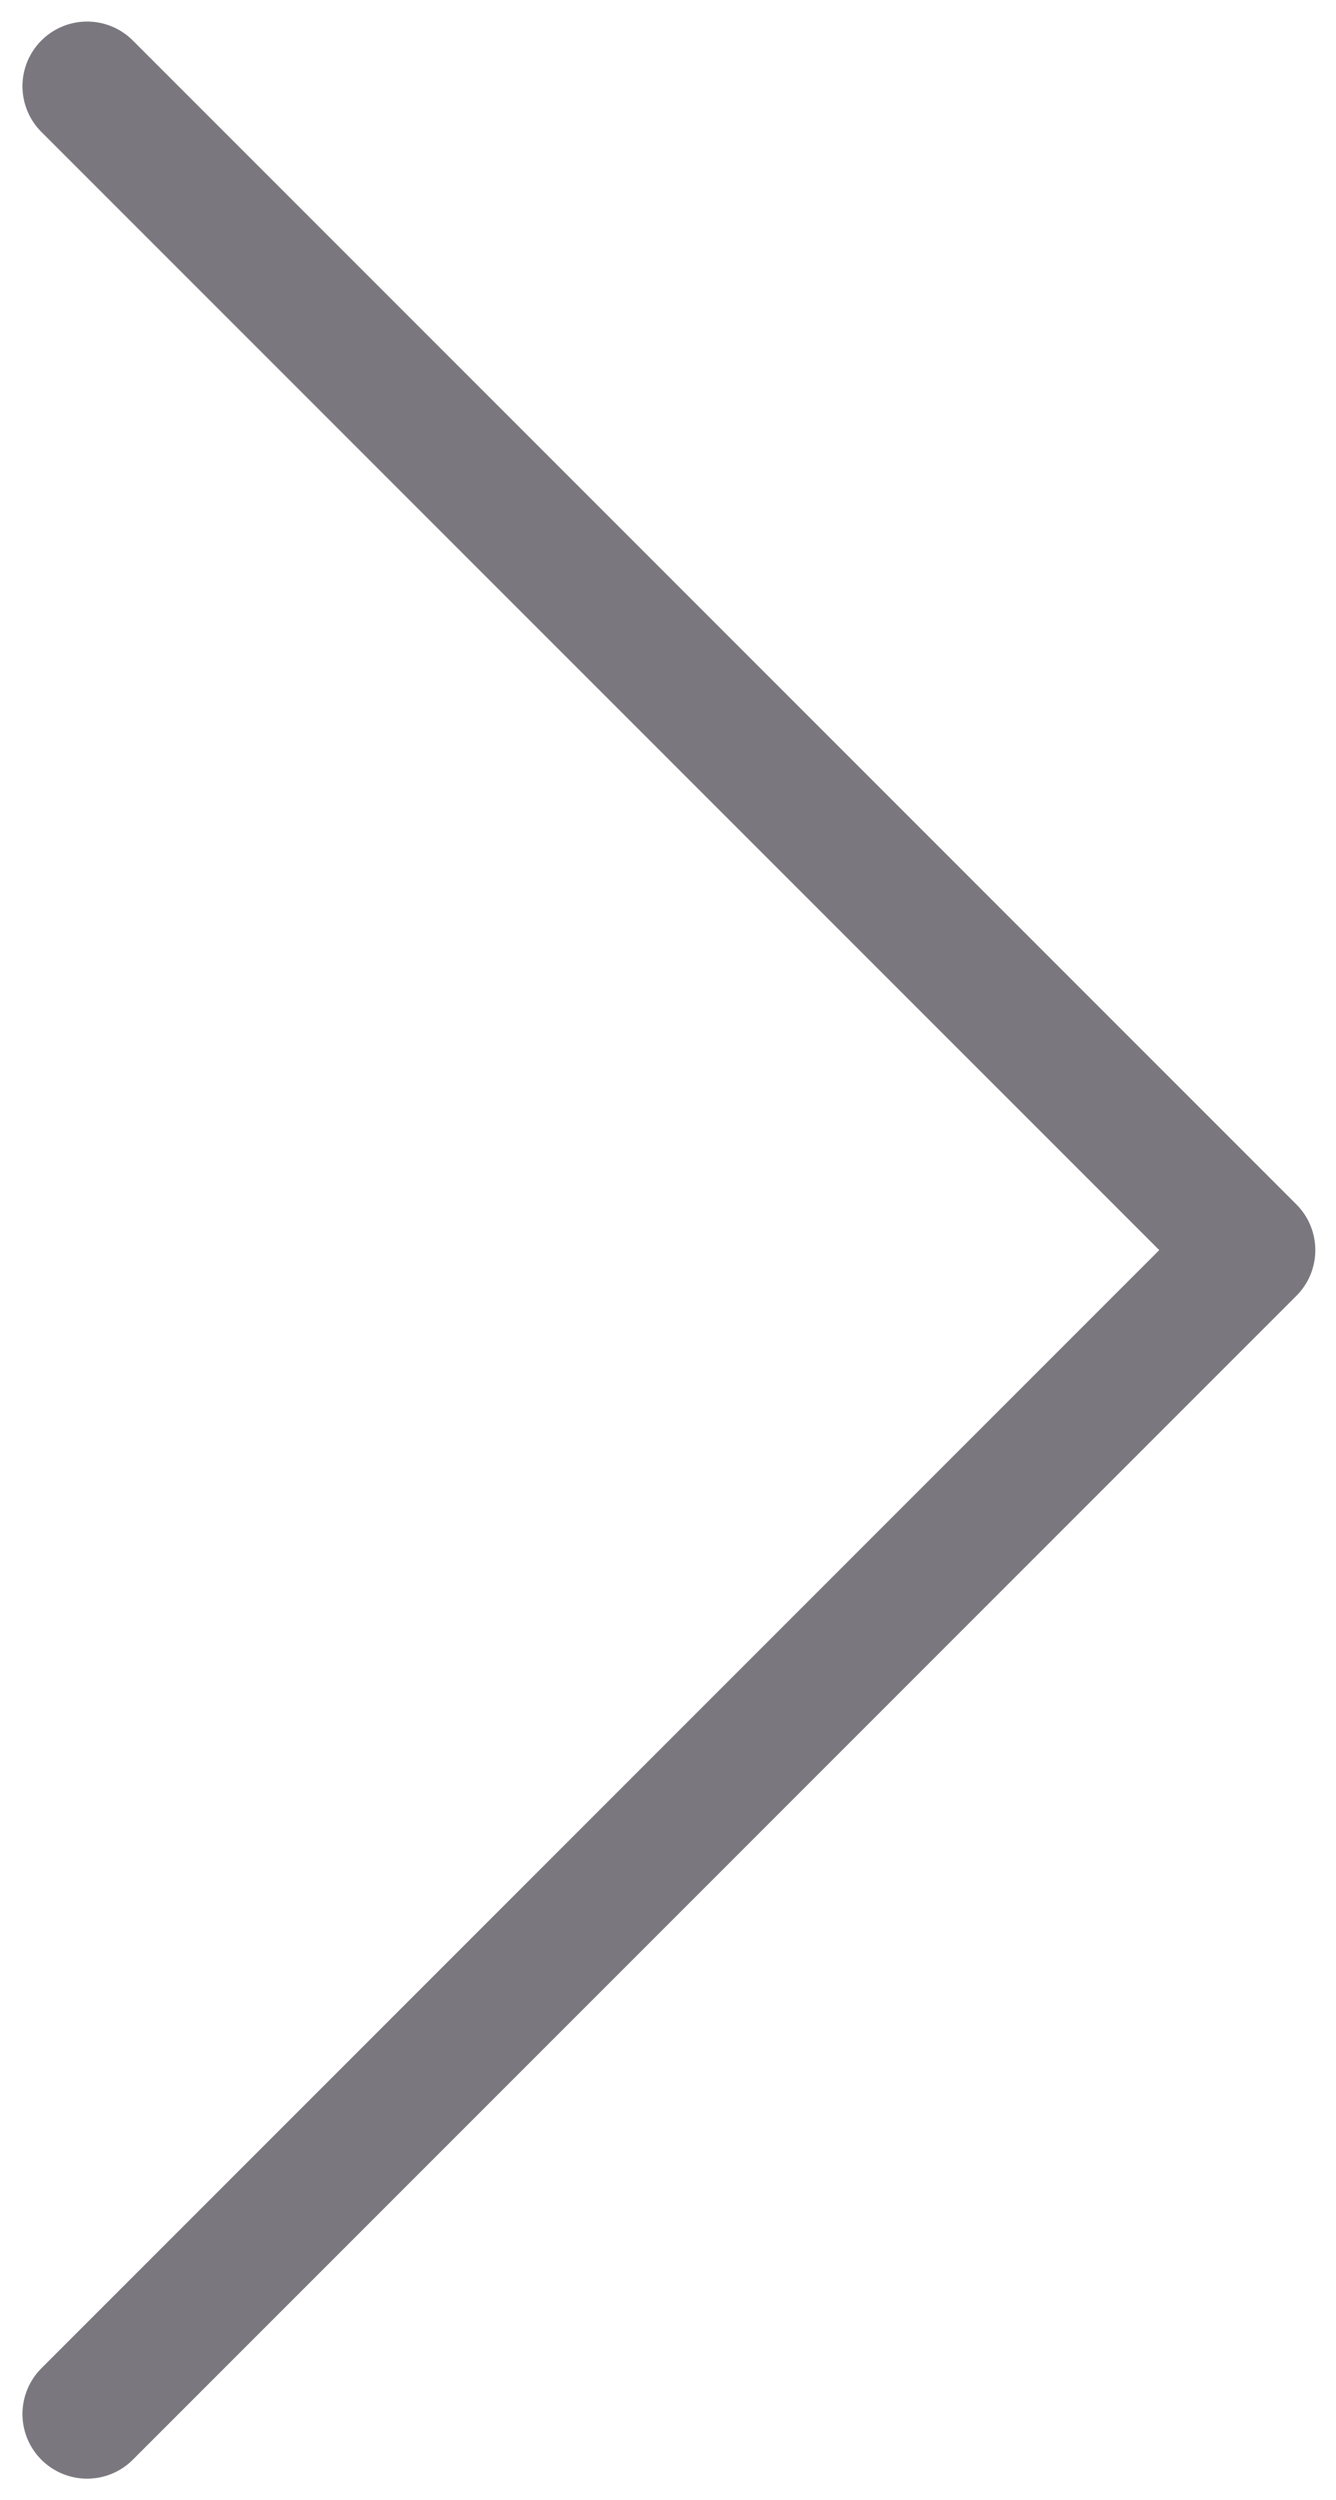
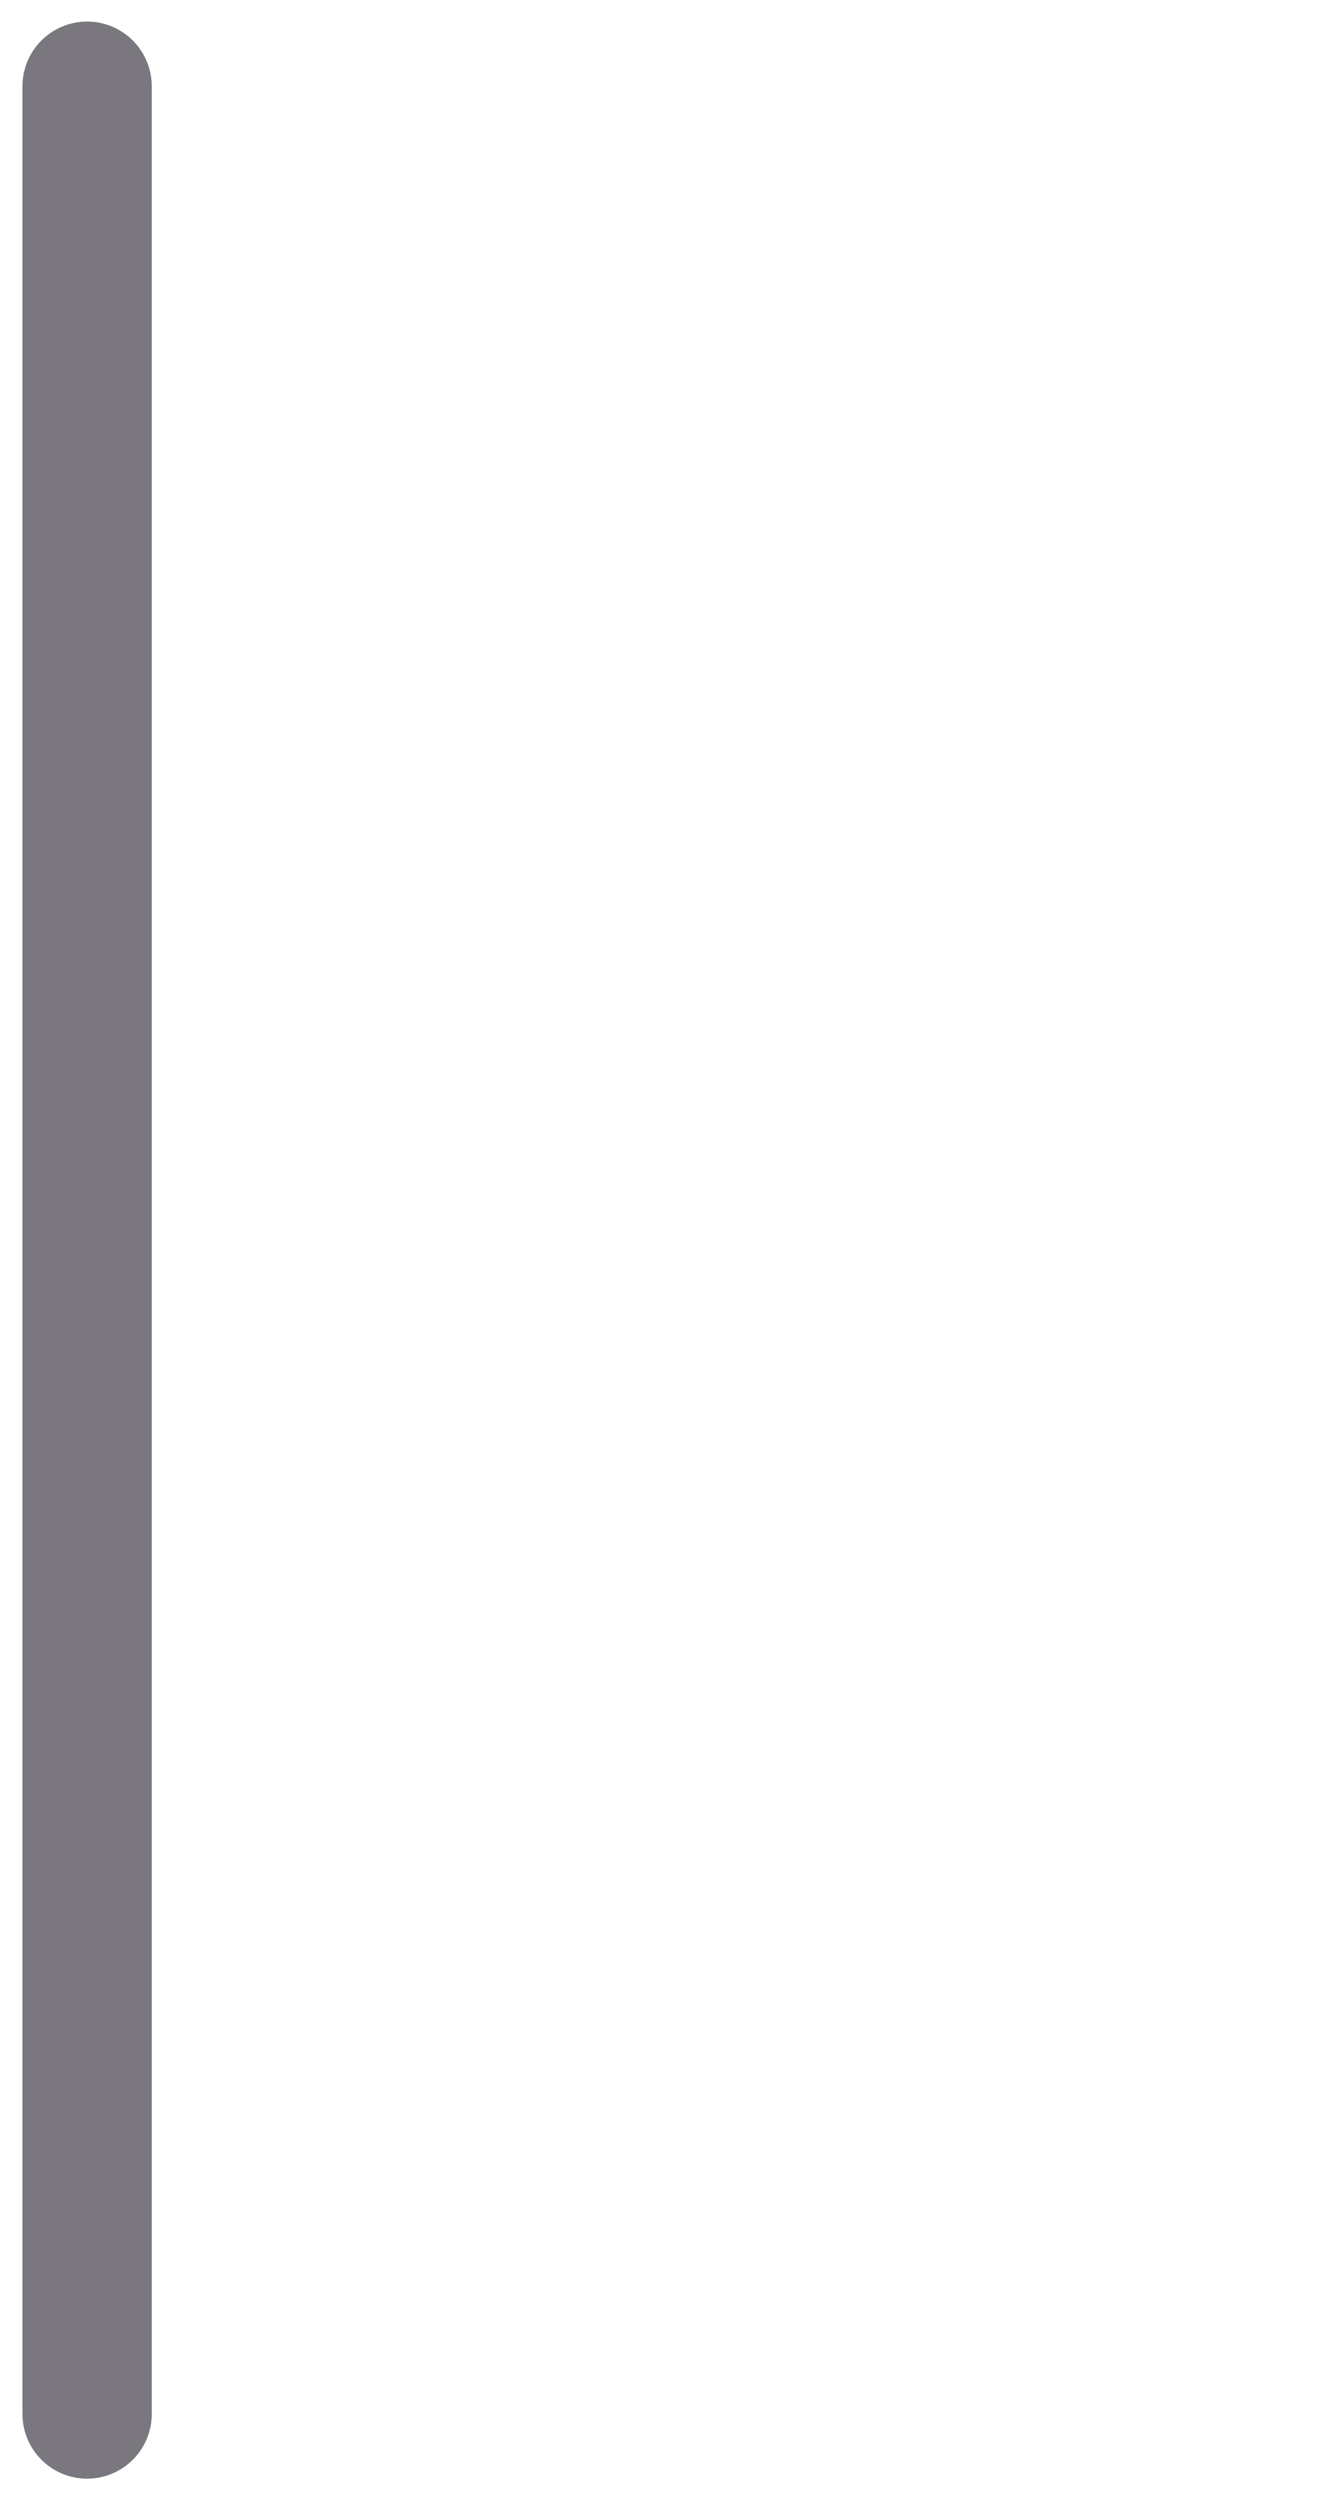
<svg xmlns="http://www.w3.org/2000/svg" width="31" height="58" viewBox="0 0 31 58" fill="none">
-   <path d="M2.021 2L29.02 29L2.021 56" stroke="#7A777E" stroke-width="3" stroke-linecap="round" stroke-linejoin="round" />
+   <path d="M2.021 2L2.021 56" stroke="#7A777E" stroke-width="3" stroke-linecap="round" stroke-linejoin="round" />
</svg>